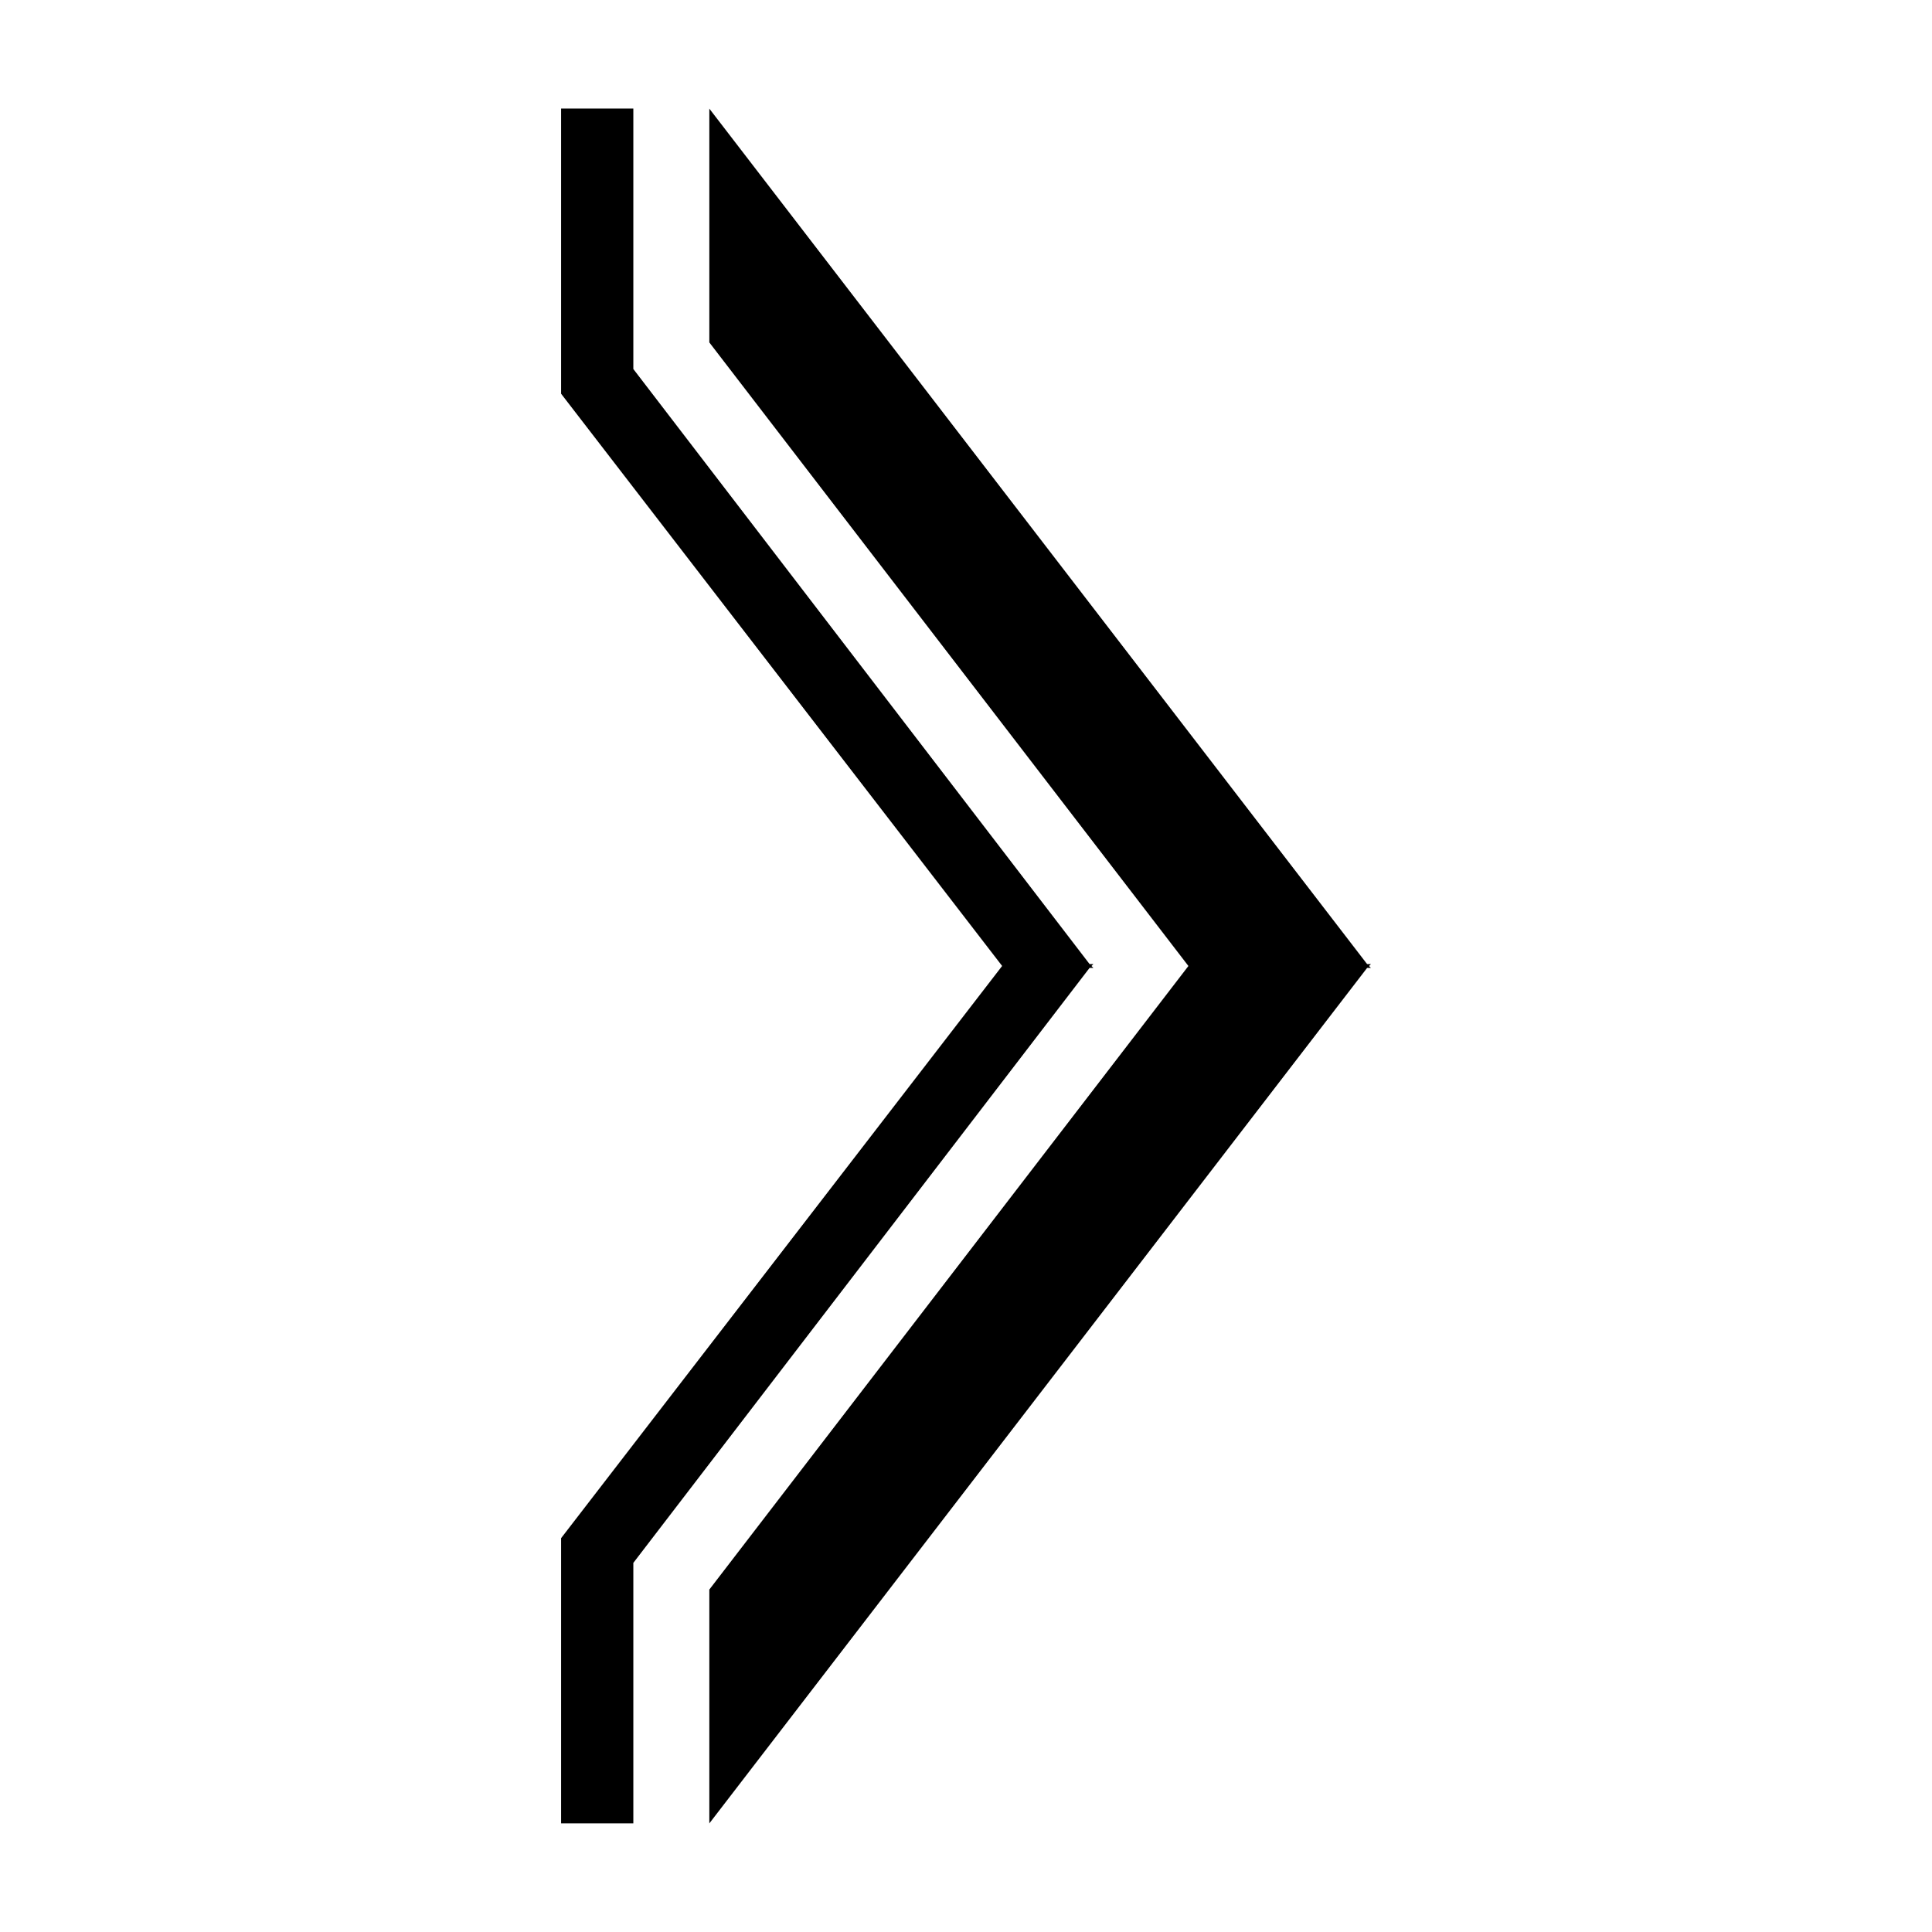
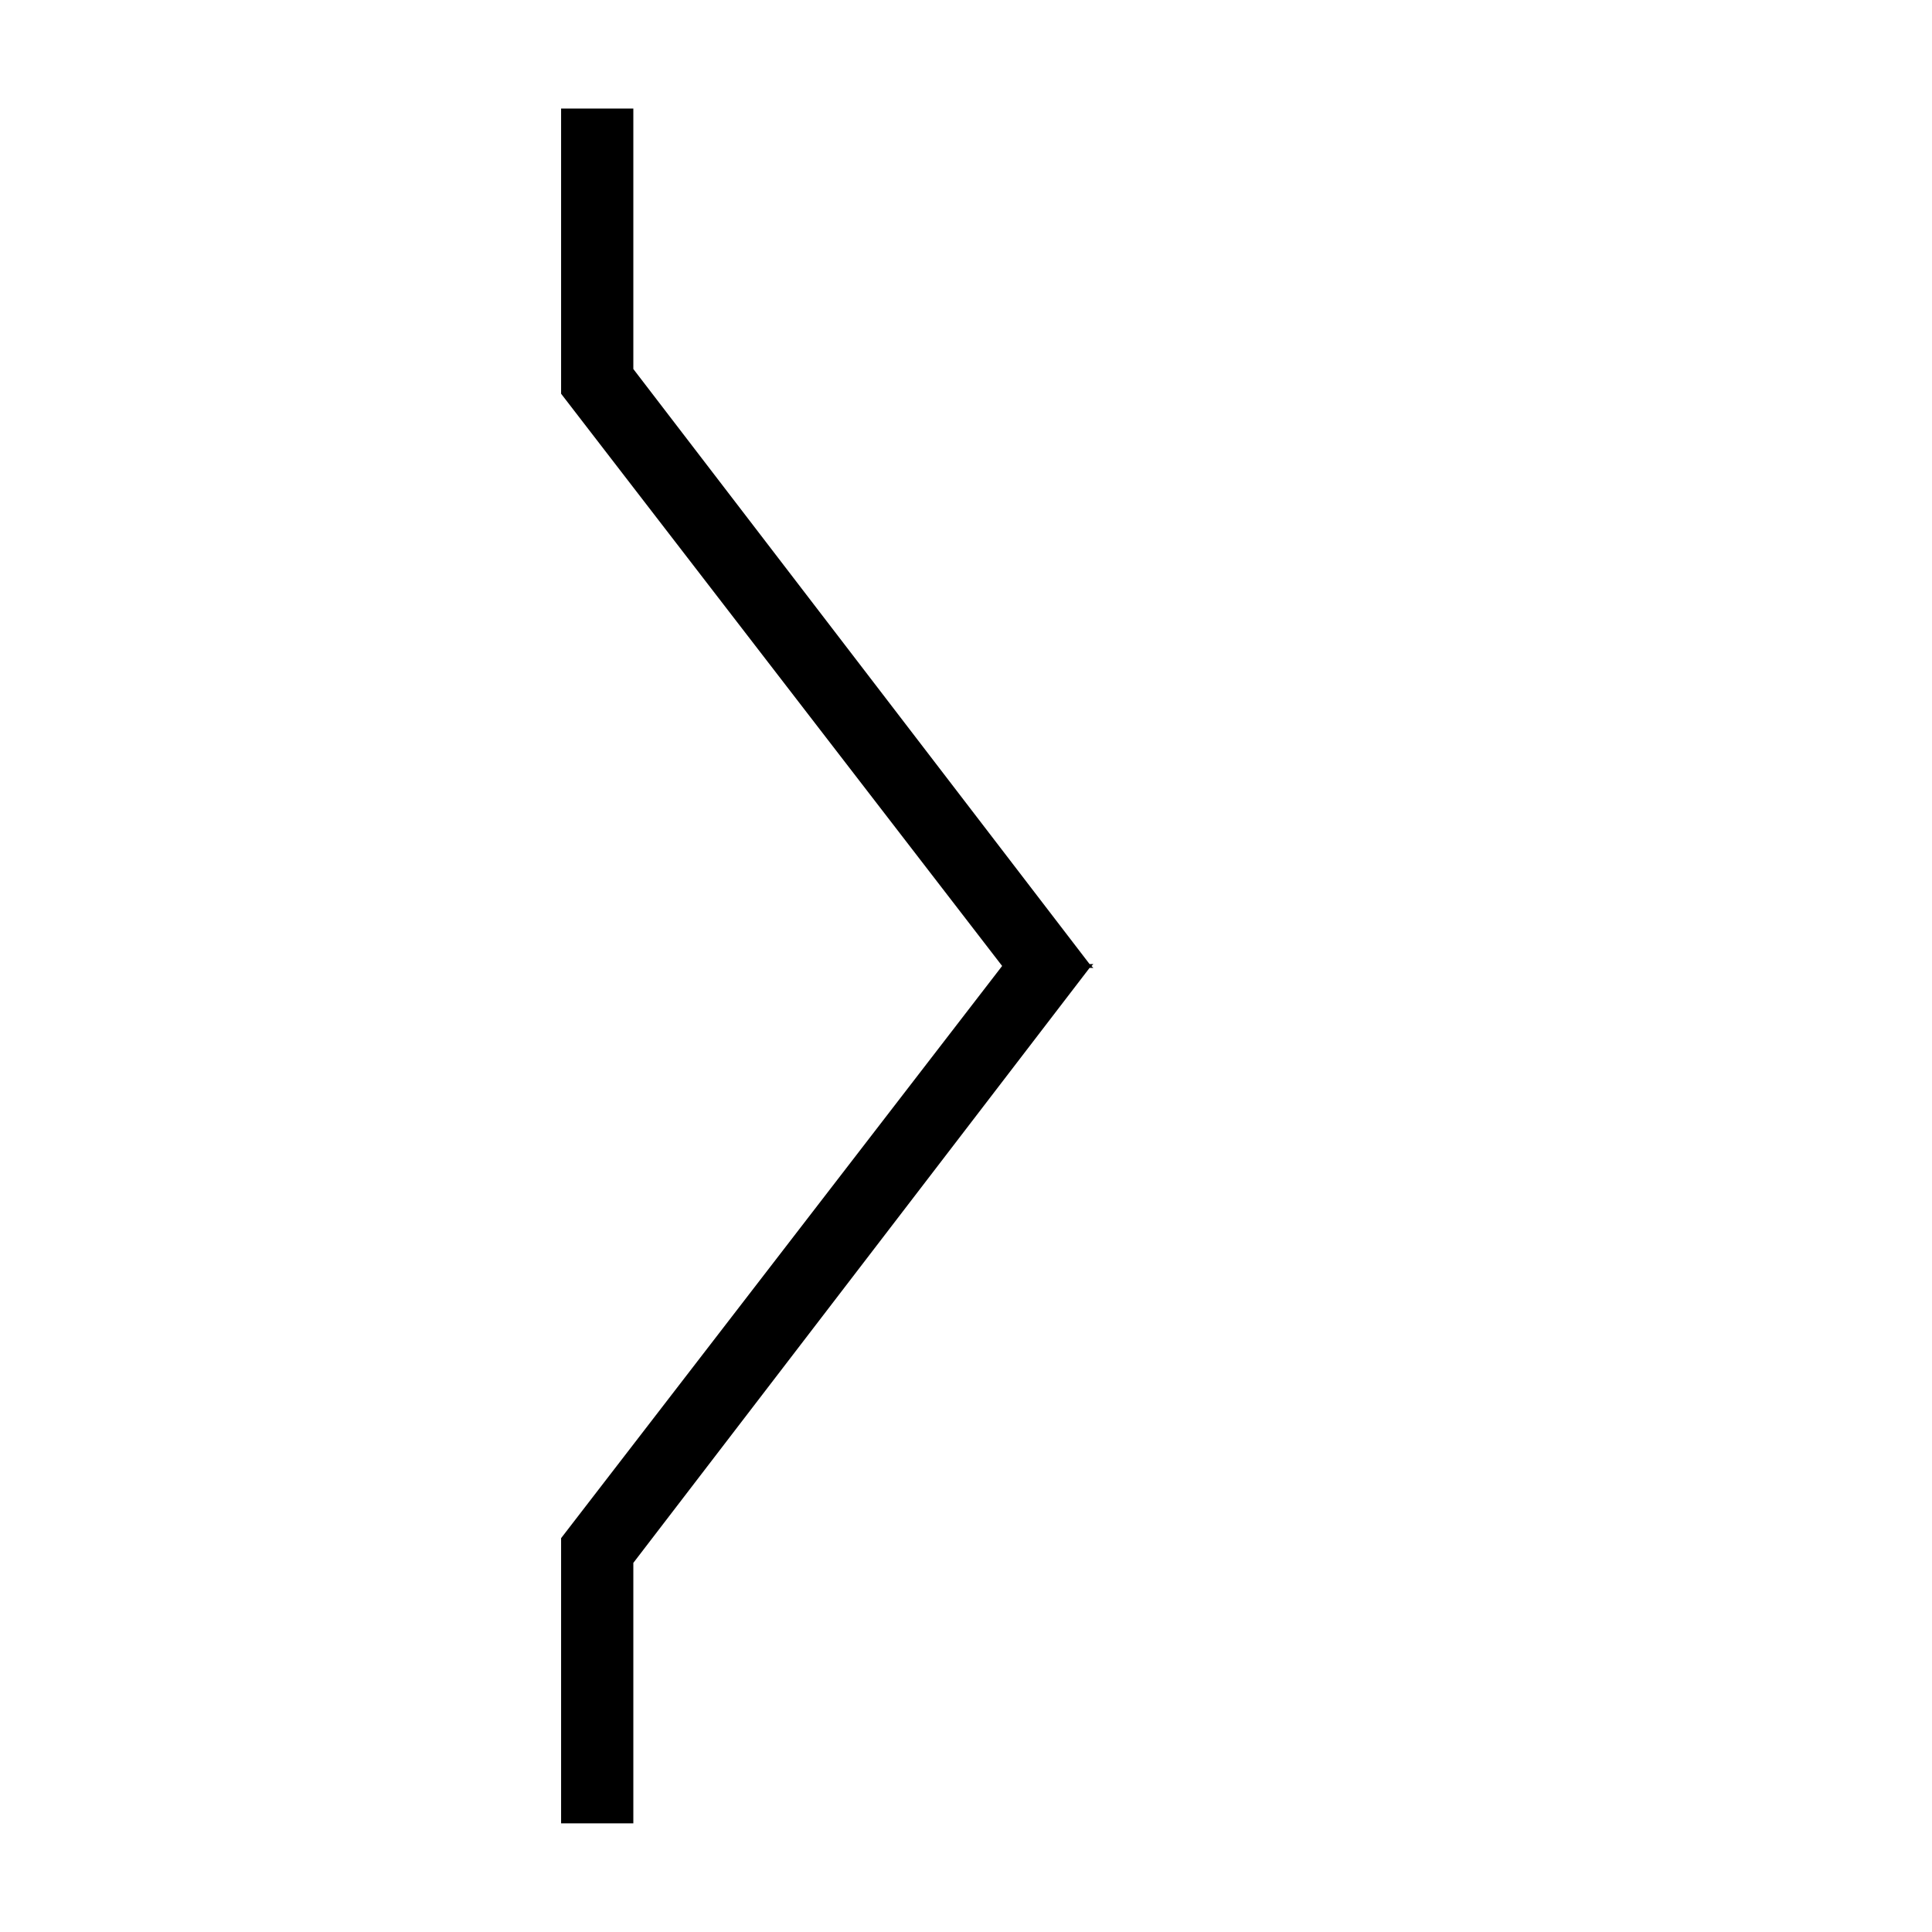
<svg xmlns="http://www.w3.org/2000/svg" fill="#000000" width="800px" height="800px" version="1.1" viewBox="144 144 512 512">
  <g>
-     <path d="m331.98 234.75 126.96 165.25-126.96 165.25v61.969l174.32-226.71h1.008l-0.504-0.504 0.504-0.504h-1.008l-174.32-226.71z" />
    <path d="m432.75 400.5h1.008l-0.504-0.504 0.504-0.504h-1.008l-120.91-157.7v-69.02h-19.145v75.57l116.88 151.65-116.88 151.64v75.57h19.145v-69.02z" />
  </g>
</svg>